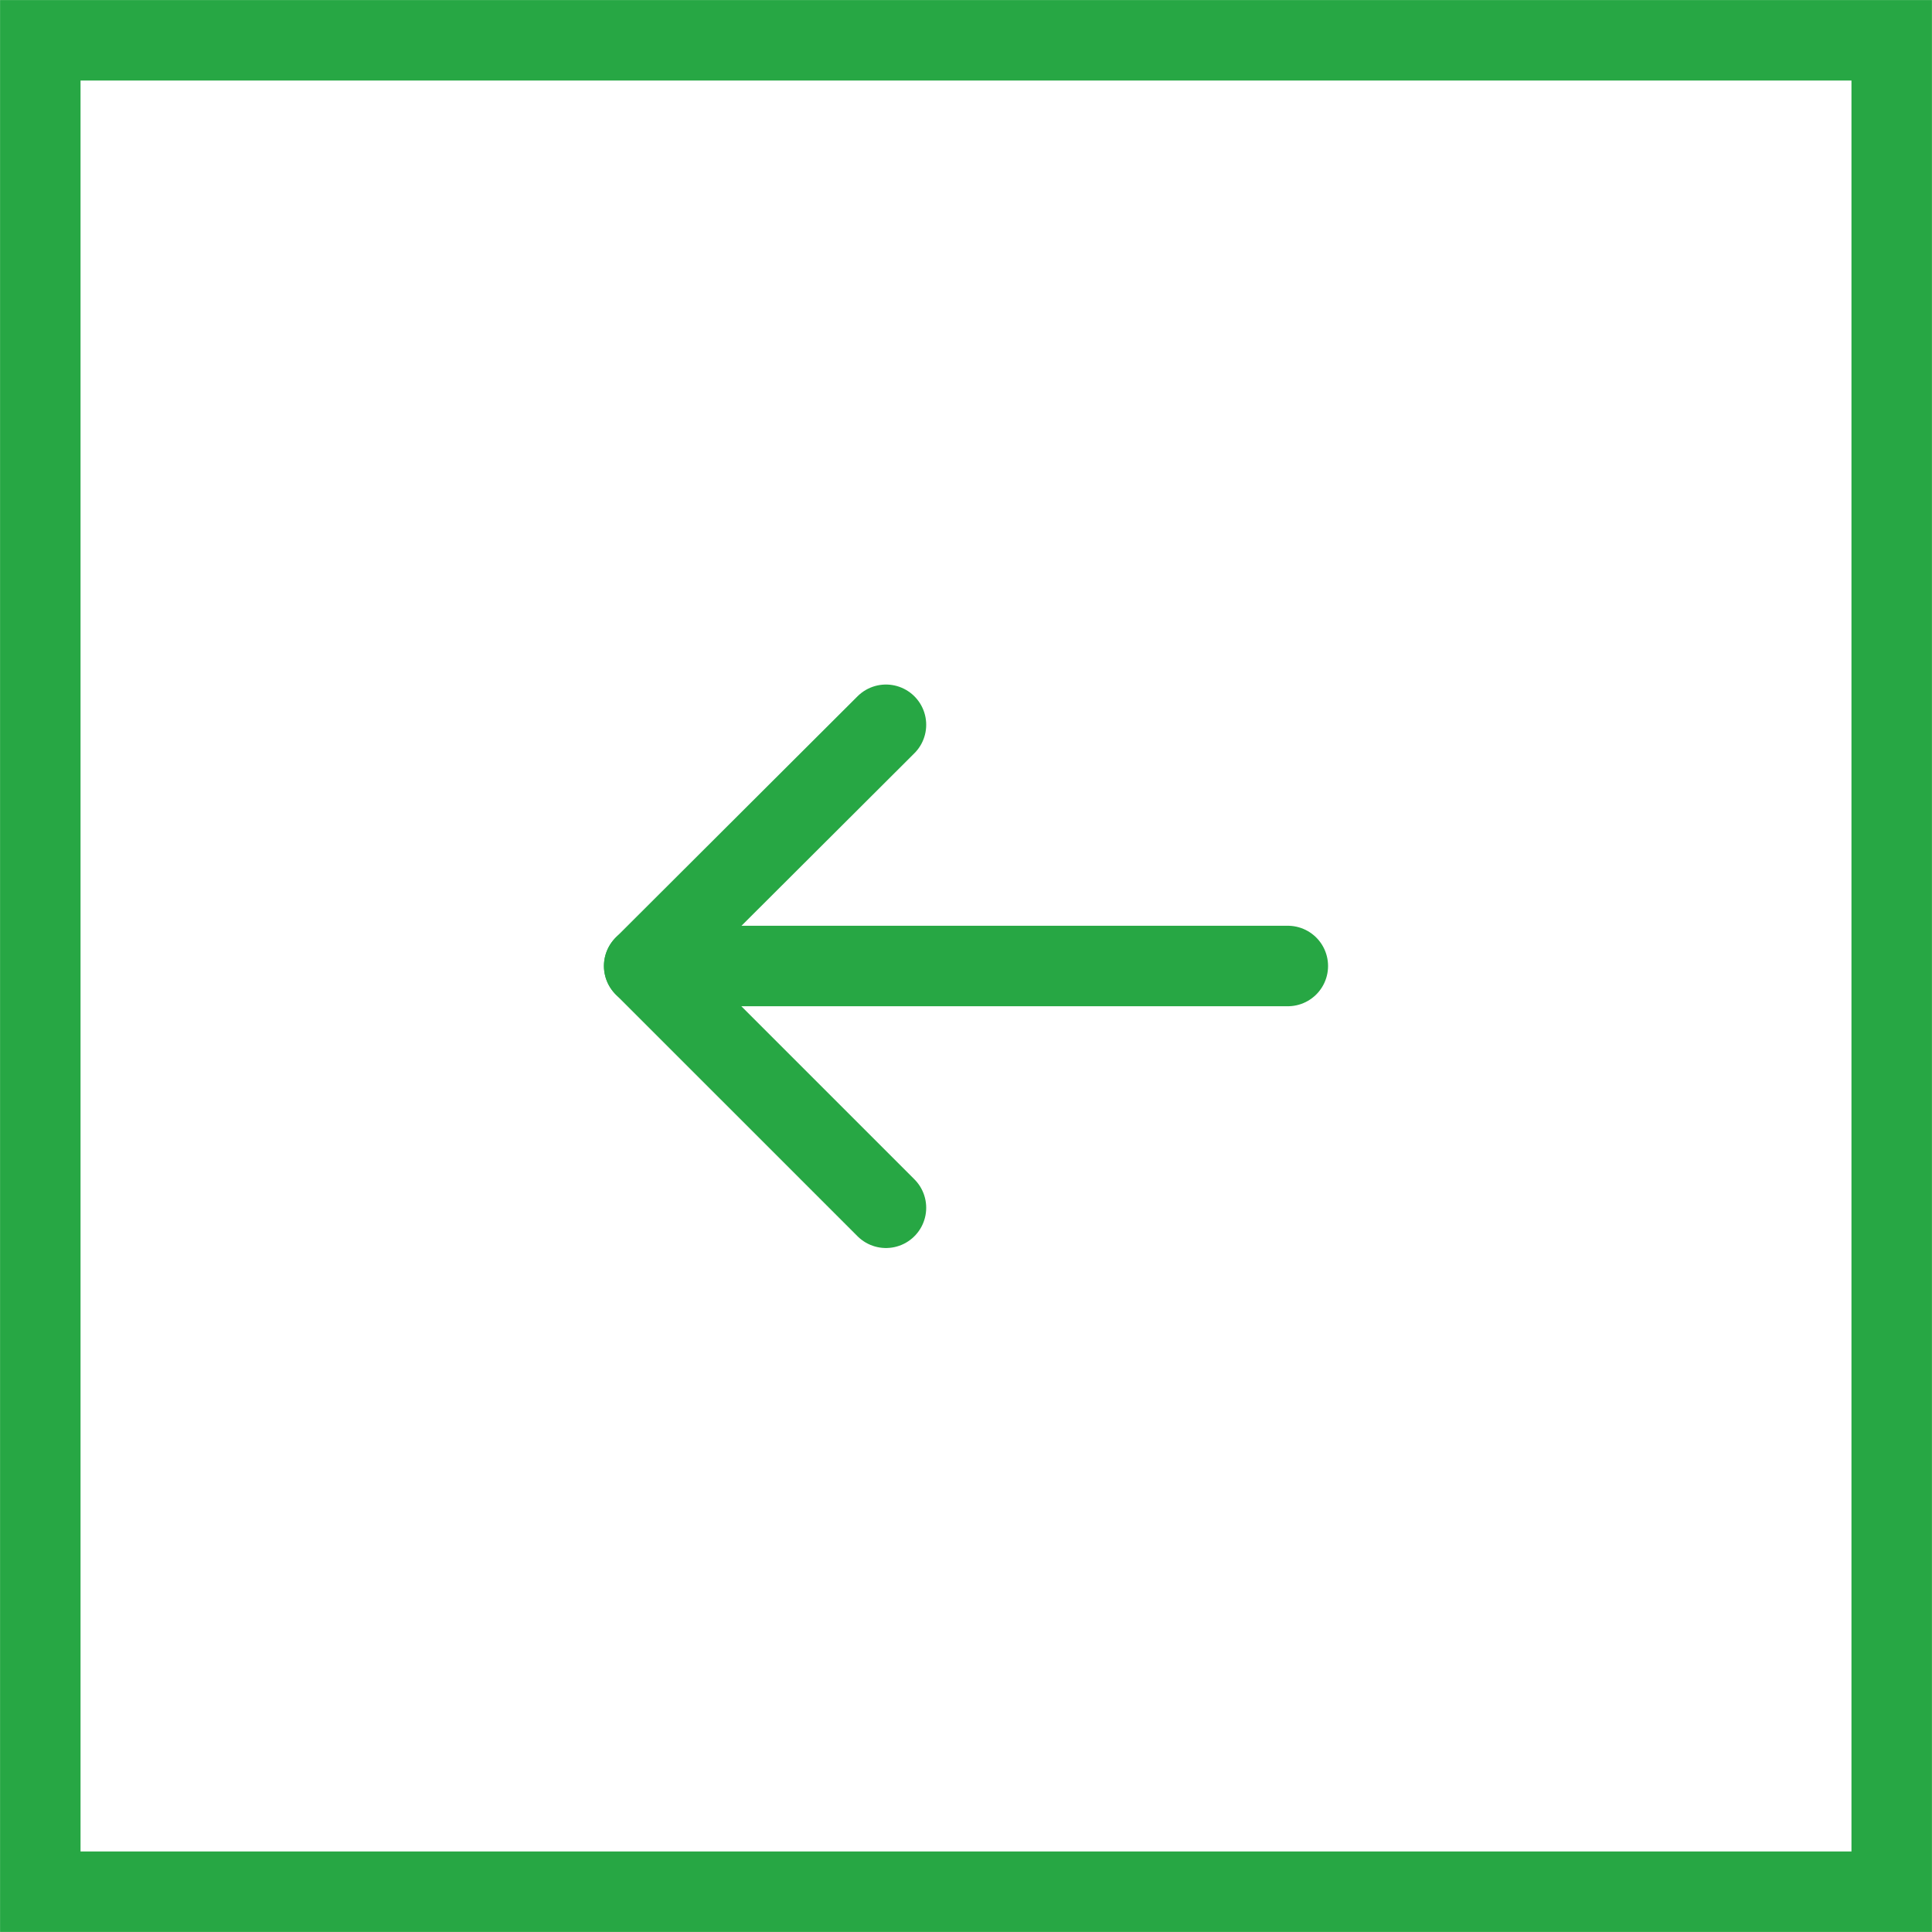
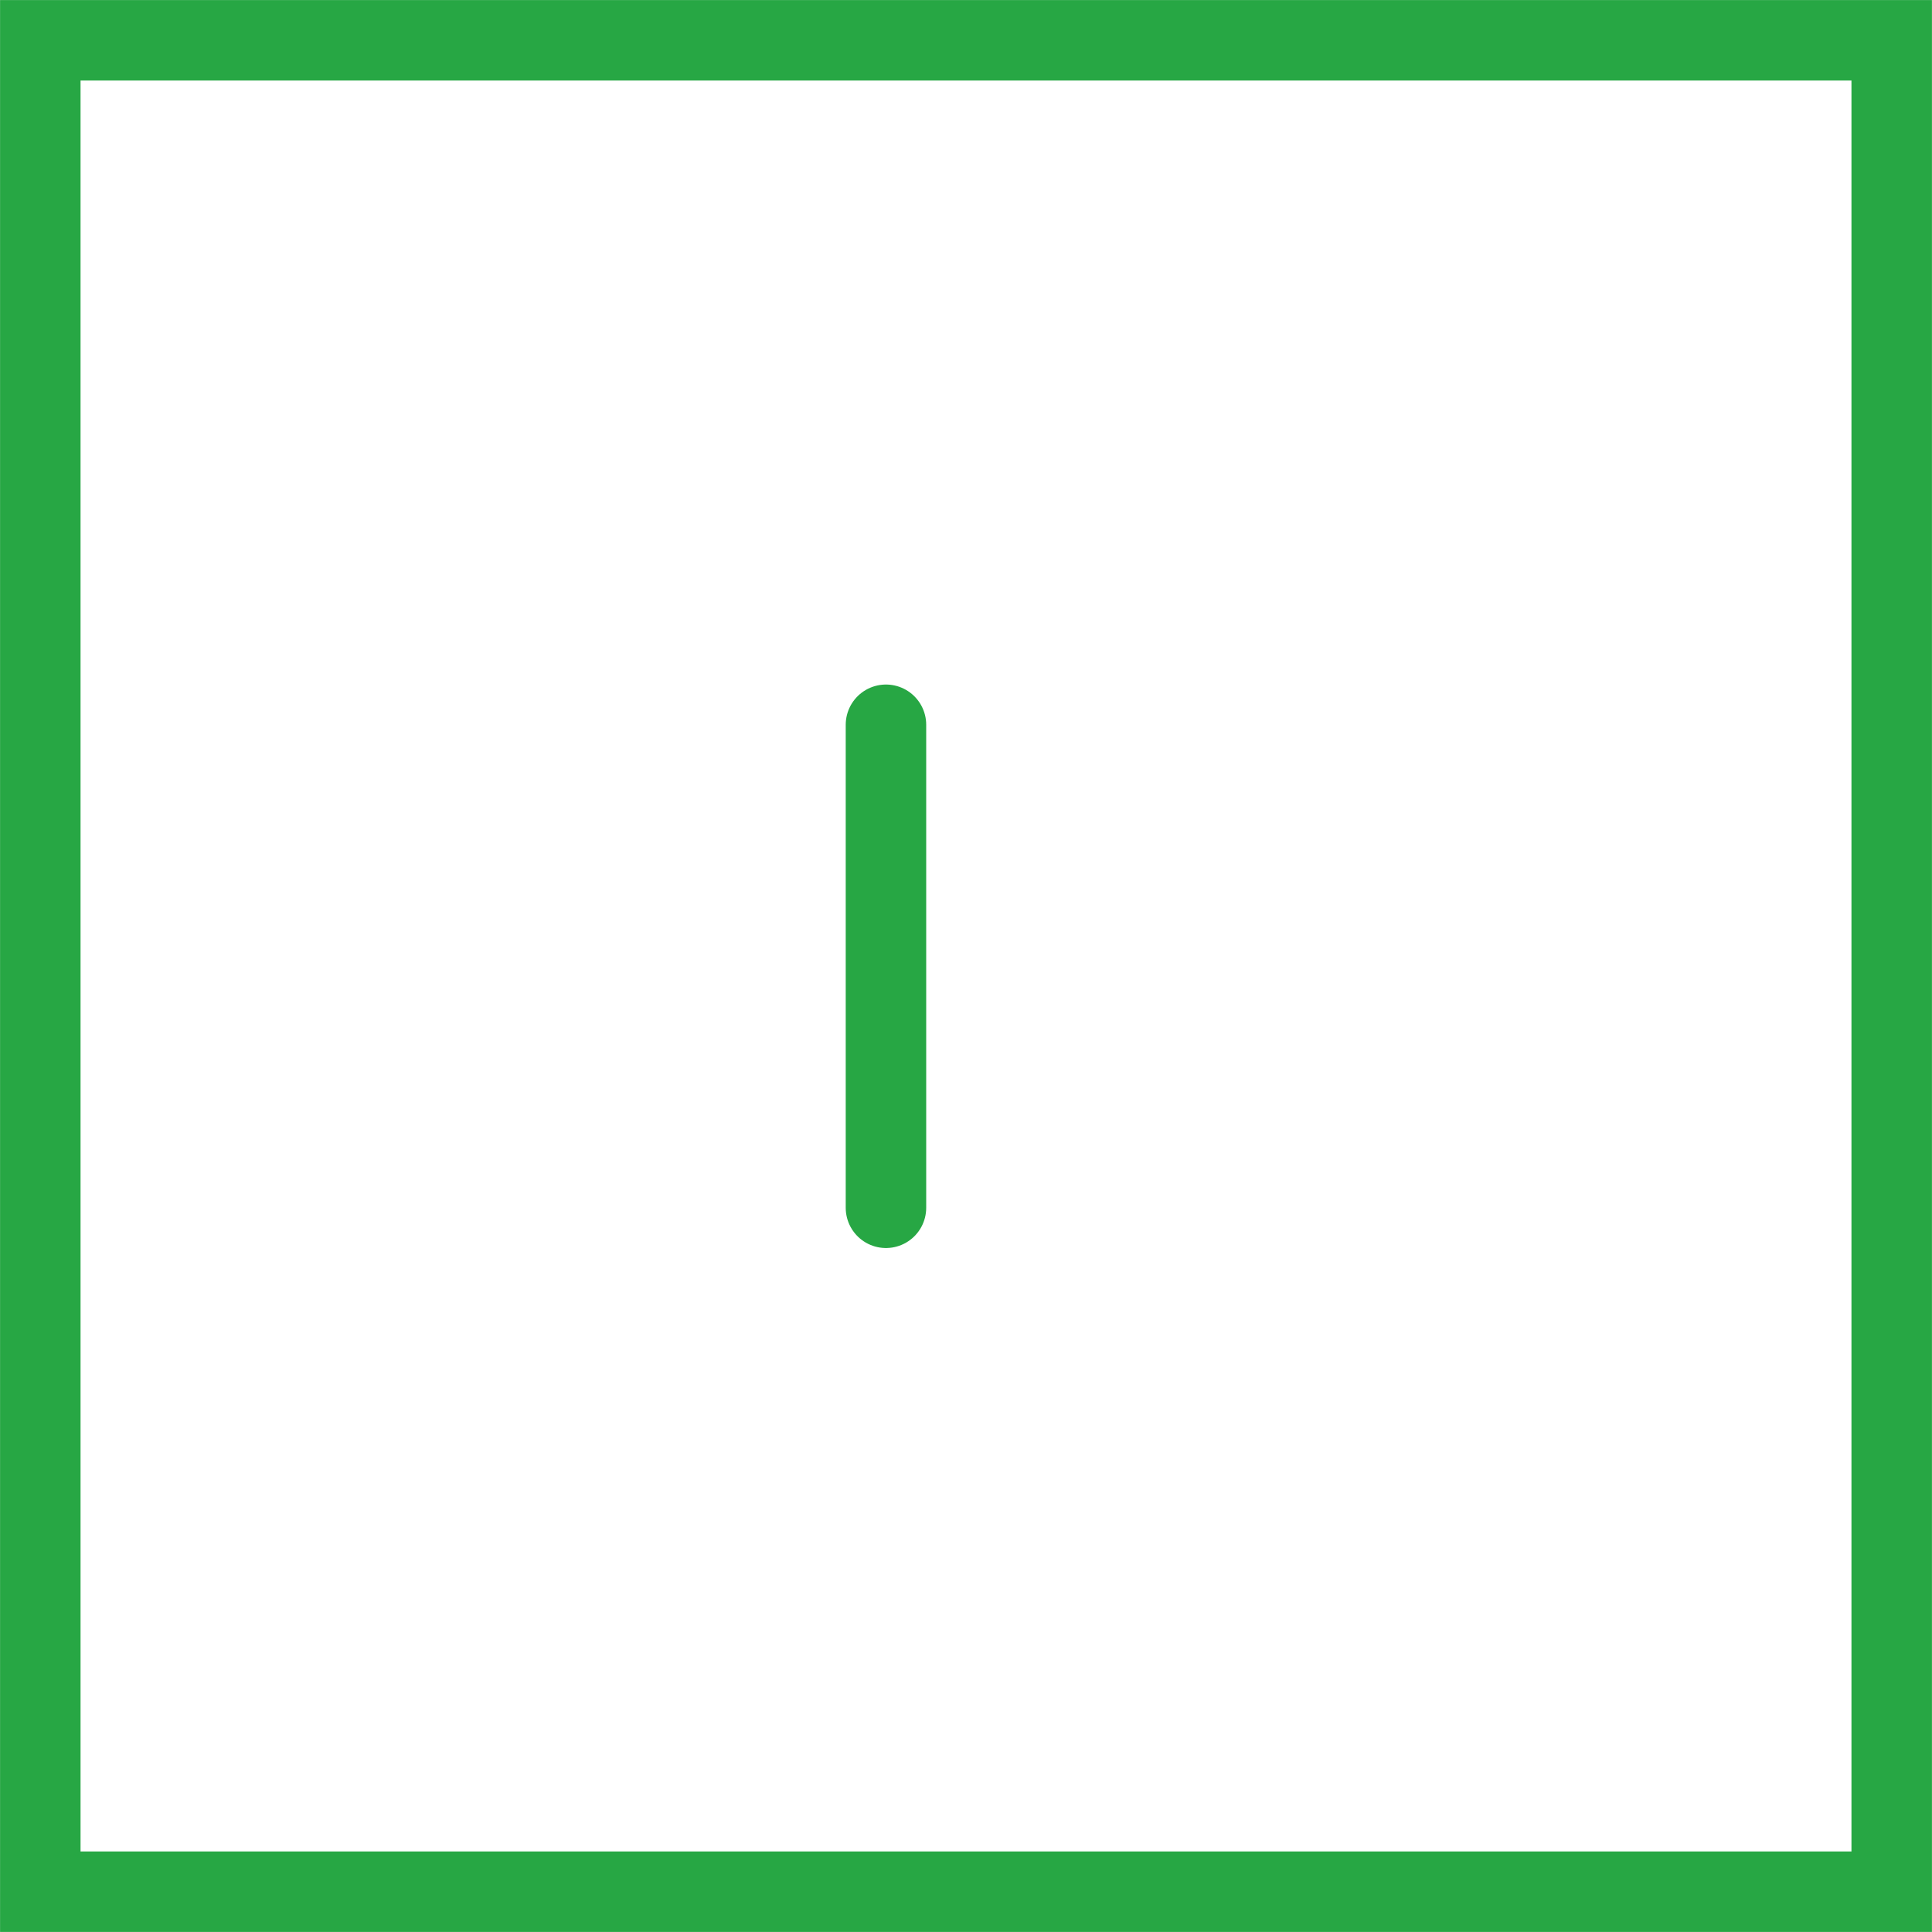
<svg xmlns="http://www.w3.org/2000/svg" version="1.2" baseProfile="tiny-ps" viewBox="0 0 35 35" width="35" height="35">
  <title>right-svg</title>
  <style>
		tspan { white-space:pre }
		.shp0 { fill: none } 
		.shp1 { fill: none;stroke: #27a744;stroke-width: 1.458 } 
		.shp2 { fill: none;stroke: #27a744;stroke-linecap:round;stroke-linejoin:round;stroke-width: 1.458 } 
	</style>
  <g id="Group_86464">
    <g id="Group_86461">
      <g id="Rectangle_3935">
-         <path id="Layer" class="shp0" d="M0 0L35 0L35 35L0 35L0 0Z" />
        <path id="Layer" class="shp1" d="M0.73 0.73L34.27 0.73L34.27 34.27L0.73 34.27L0.73 0.73Z" />
      </g>
    </g>
    <g id="Icon_feather-arrow-right">
-       <path id="Path_580" class="shp2" d="M23.33 17.5L11.67 17.5" />
-       <path id="Path_581" class="shp2" d="M16.05 21.88L11.67 17.5L16.05 13.13" />
+       <path id="Path_581" class="shp2" d="M16.05 21.88L16.05 13.13" />
    </g>
  </g>
</svg>